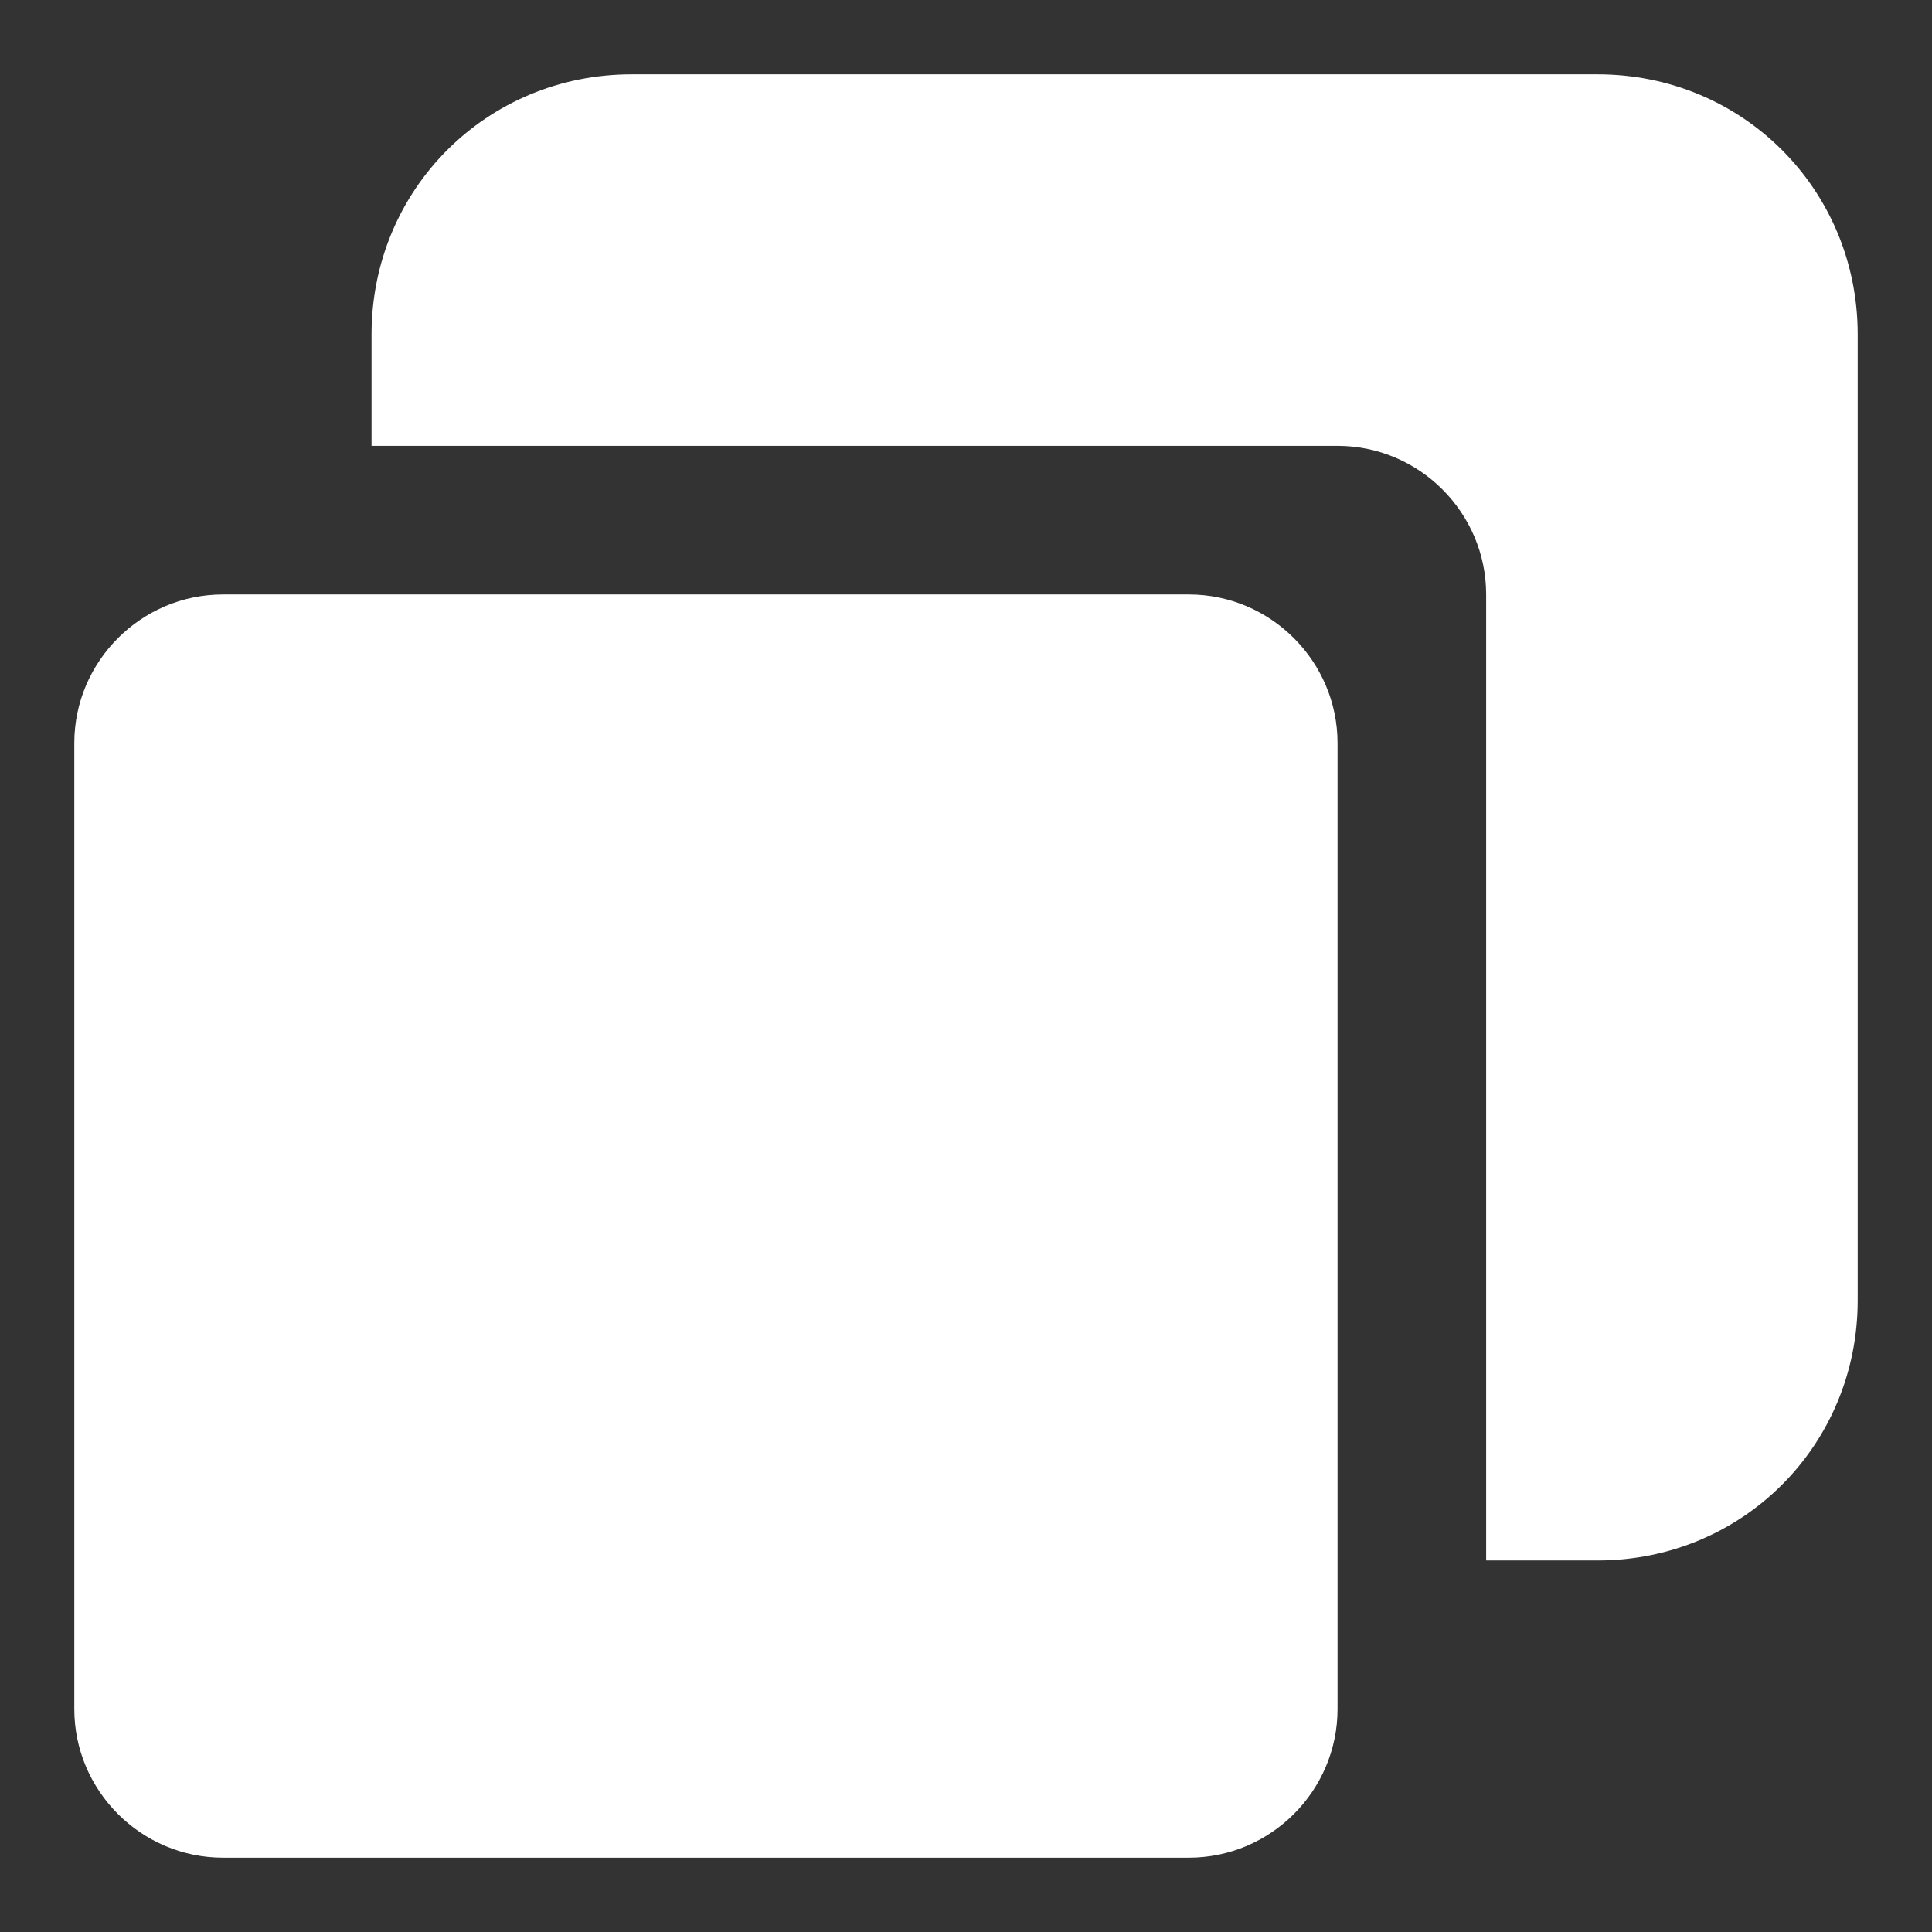
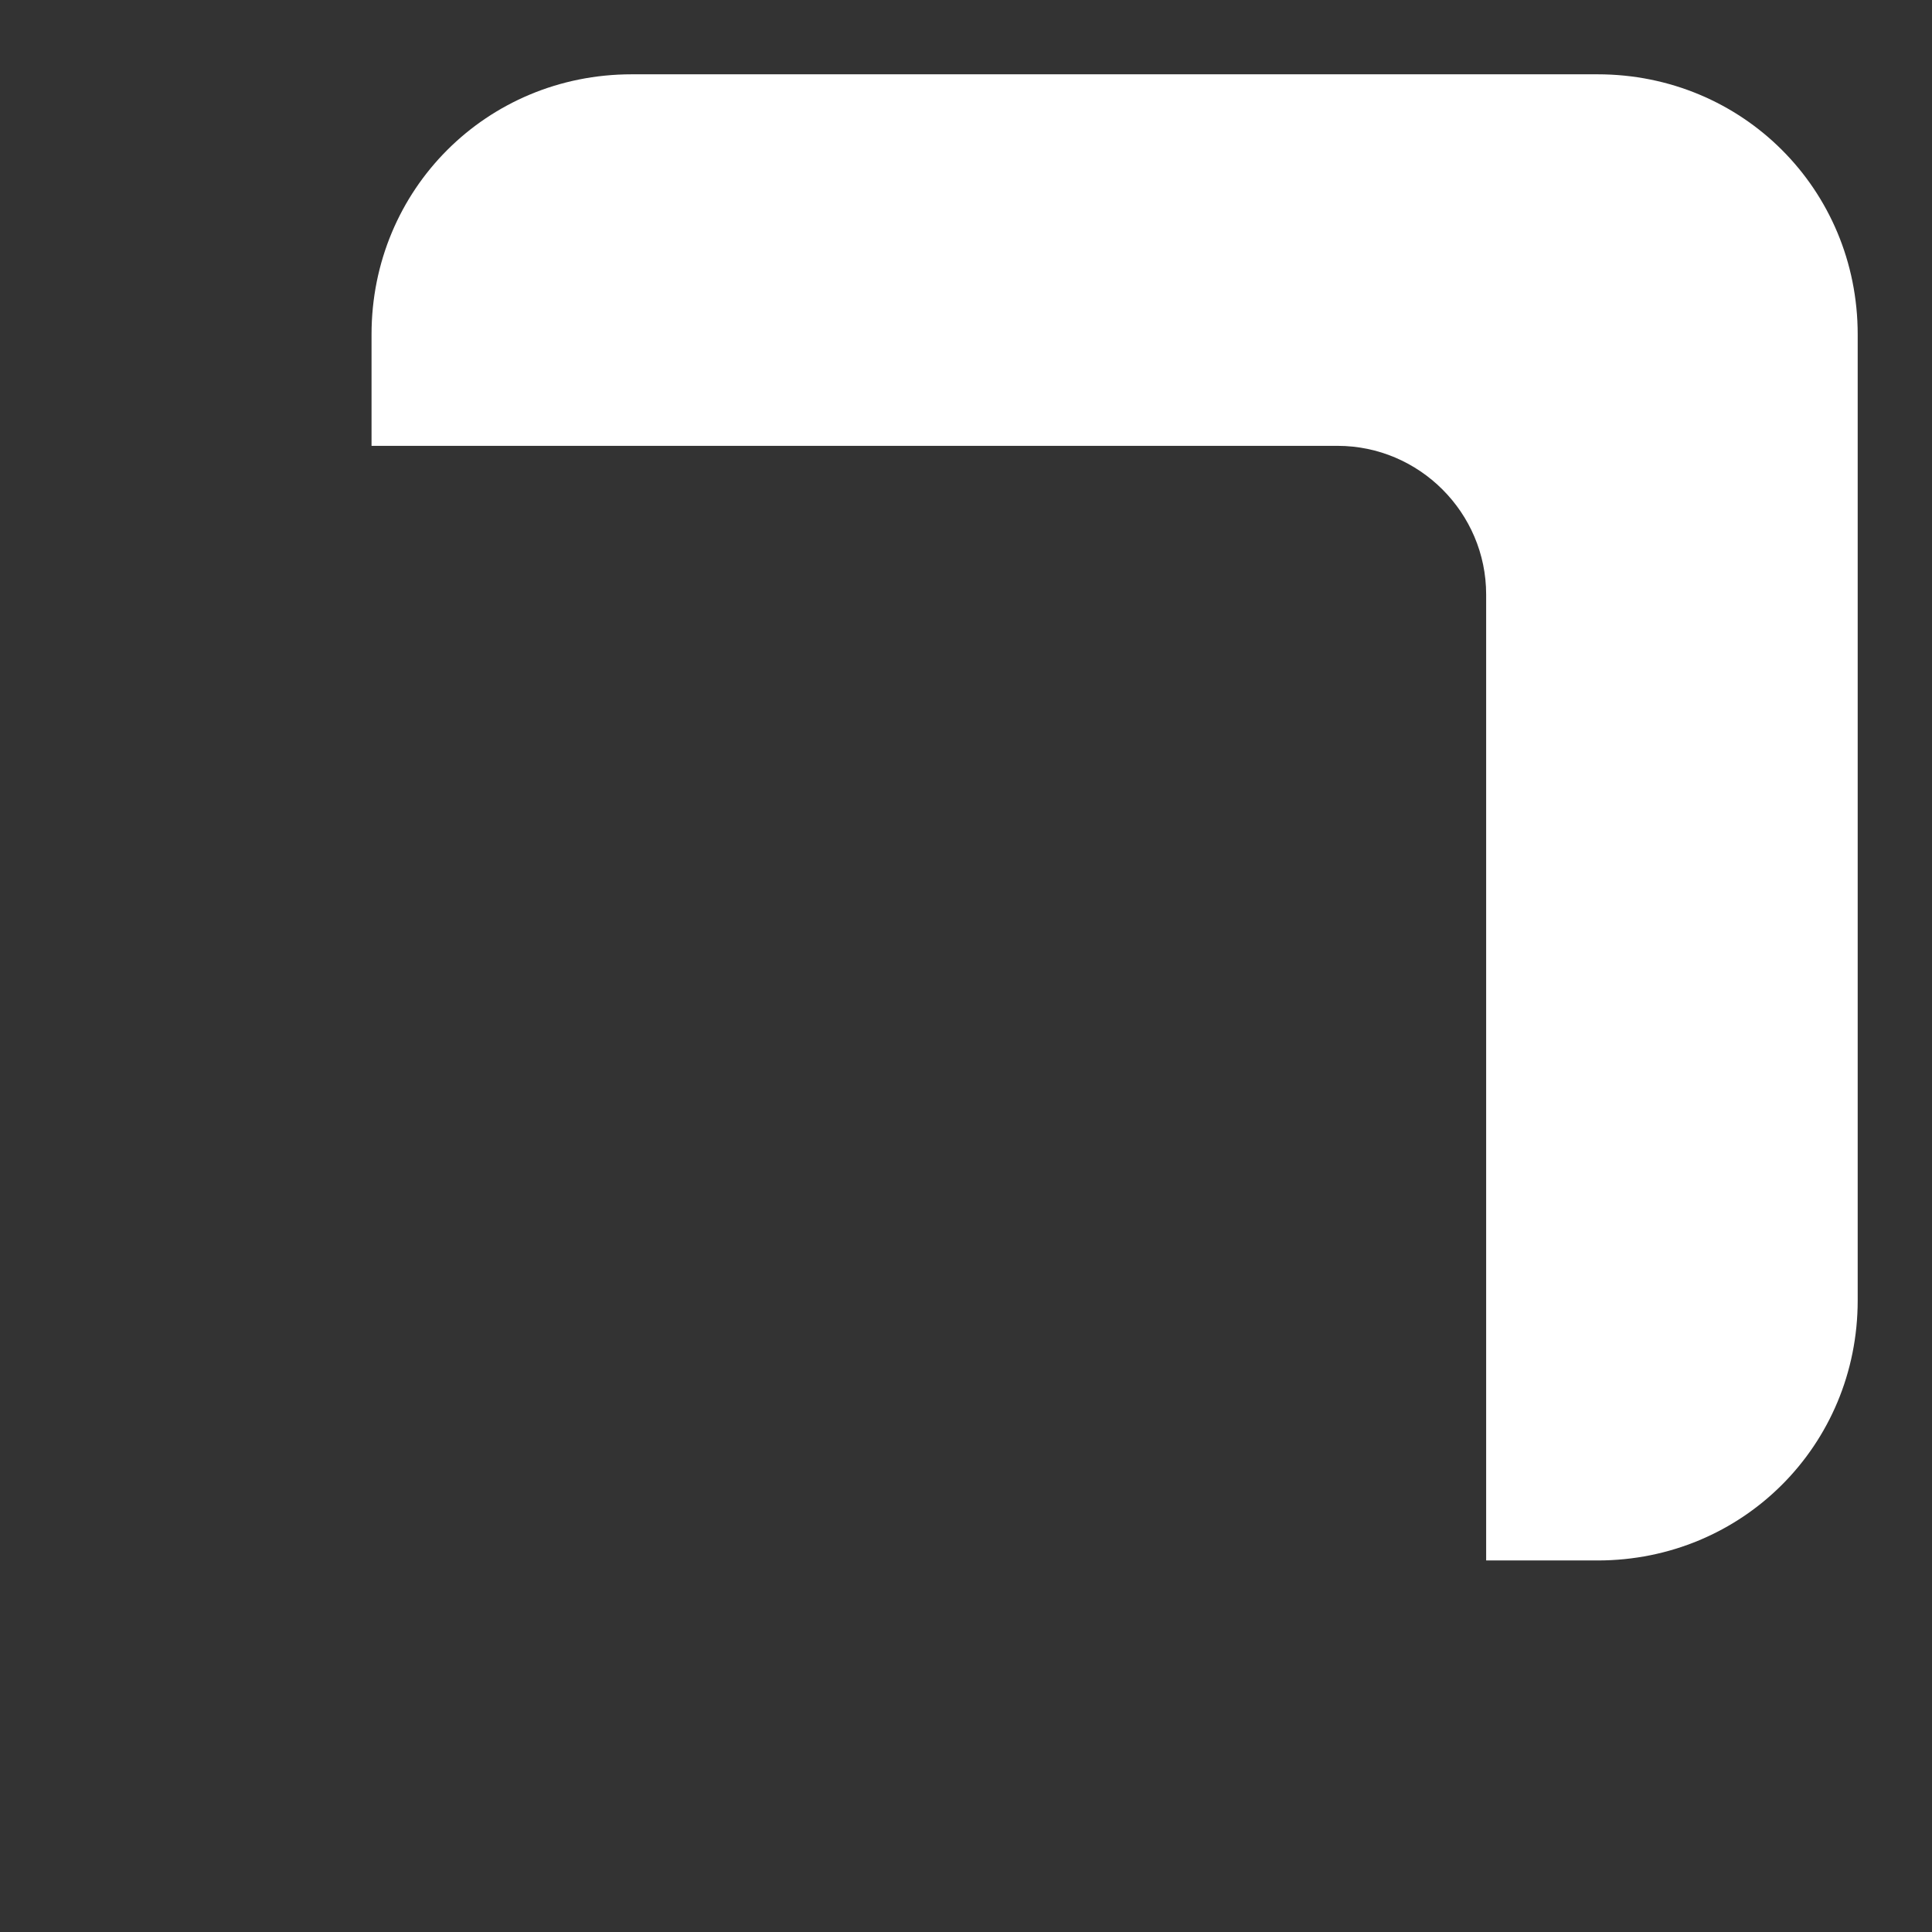
<svg xmlns="http://www.w3.org/2000/svg" x="0px" y="0px" width="52px" height="52px" viewBox="0 0 52 52" enable-background="new 0 0 52 52" xml:space="preserve">
  <rect x="0" y="0" width="52" height="52" fill="#333333" stroke="none" />
-   <path fill="#FFFFFF" d="M36,20c0-2.2-1.8-4-4-4H6c-2.2,0-4,1.8-4,4v26c0,2.2,1.8,4,4,4h26c2.2,0,4-1.8,4-4V20z" />
  <path fill="#FFFFFF" d="M43,2H17c-3.9,0-7,3.1-7,7v3h6h20c2.2,0,4,1.8,4,4v20v6h3c3.9,0,7-3.1,7-7V9C50,5.1,46.9,2,43,2z" />
</svg>